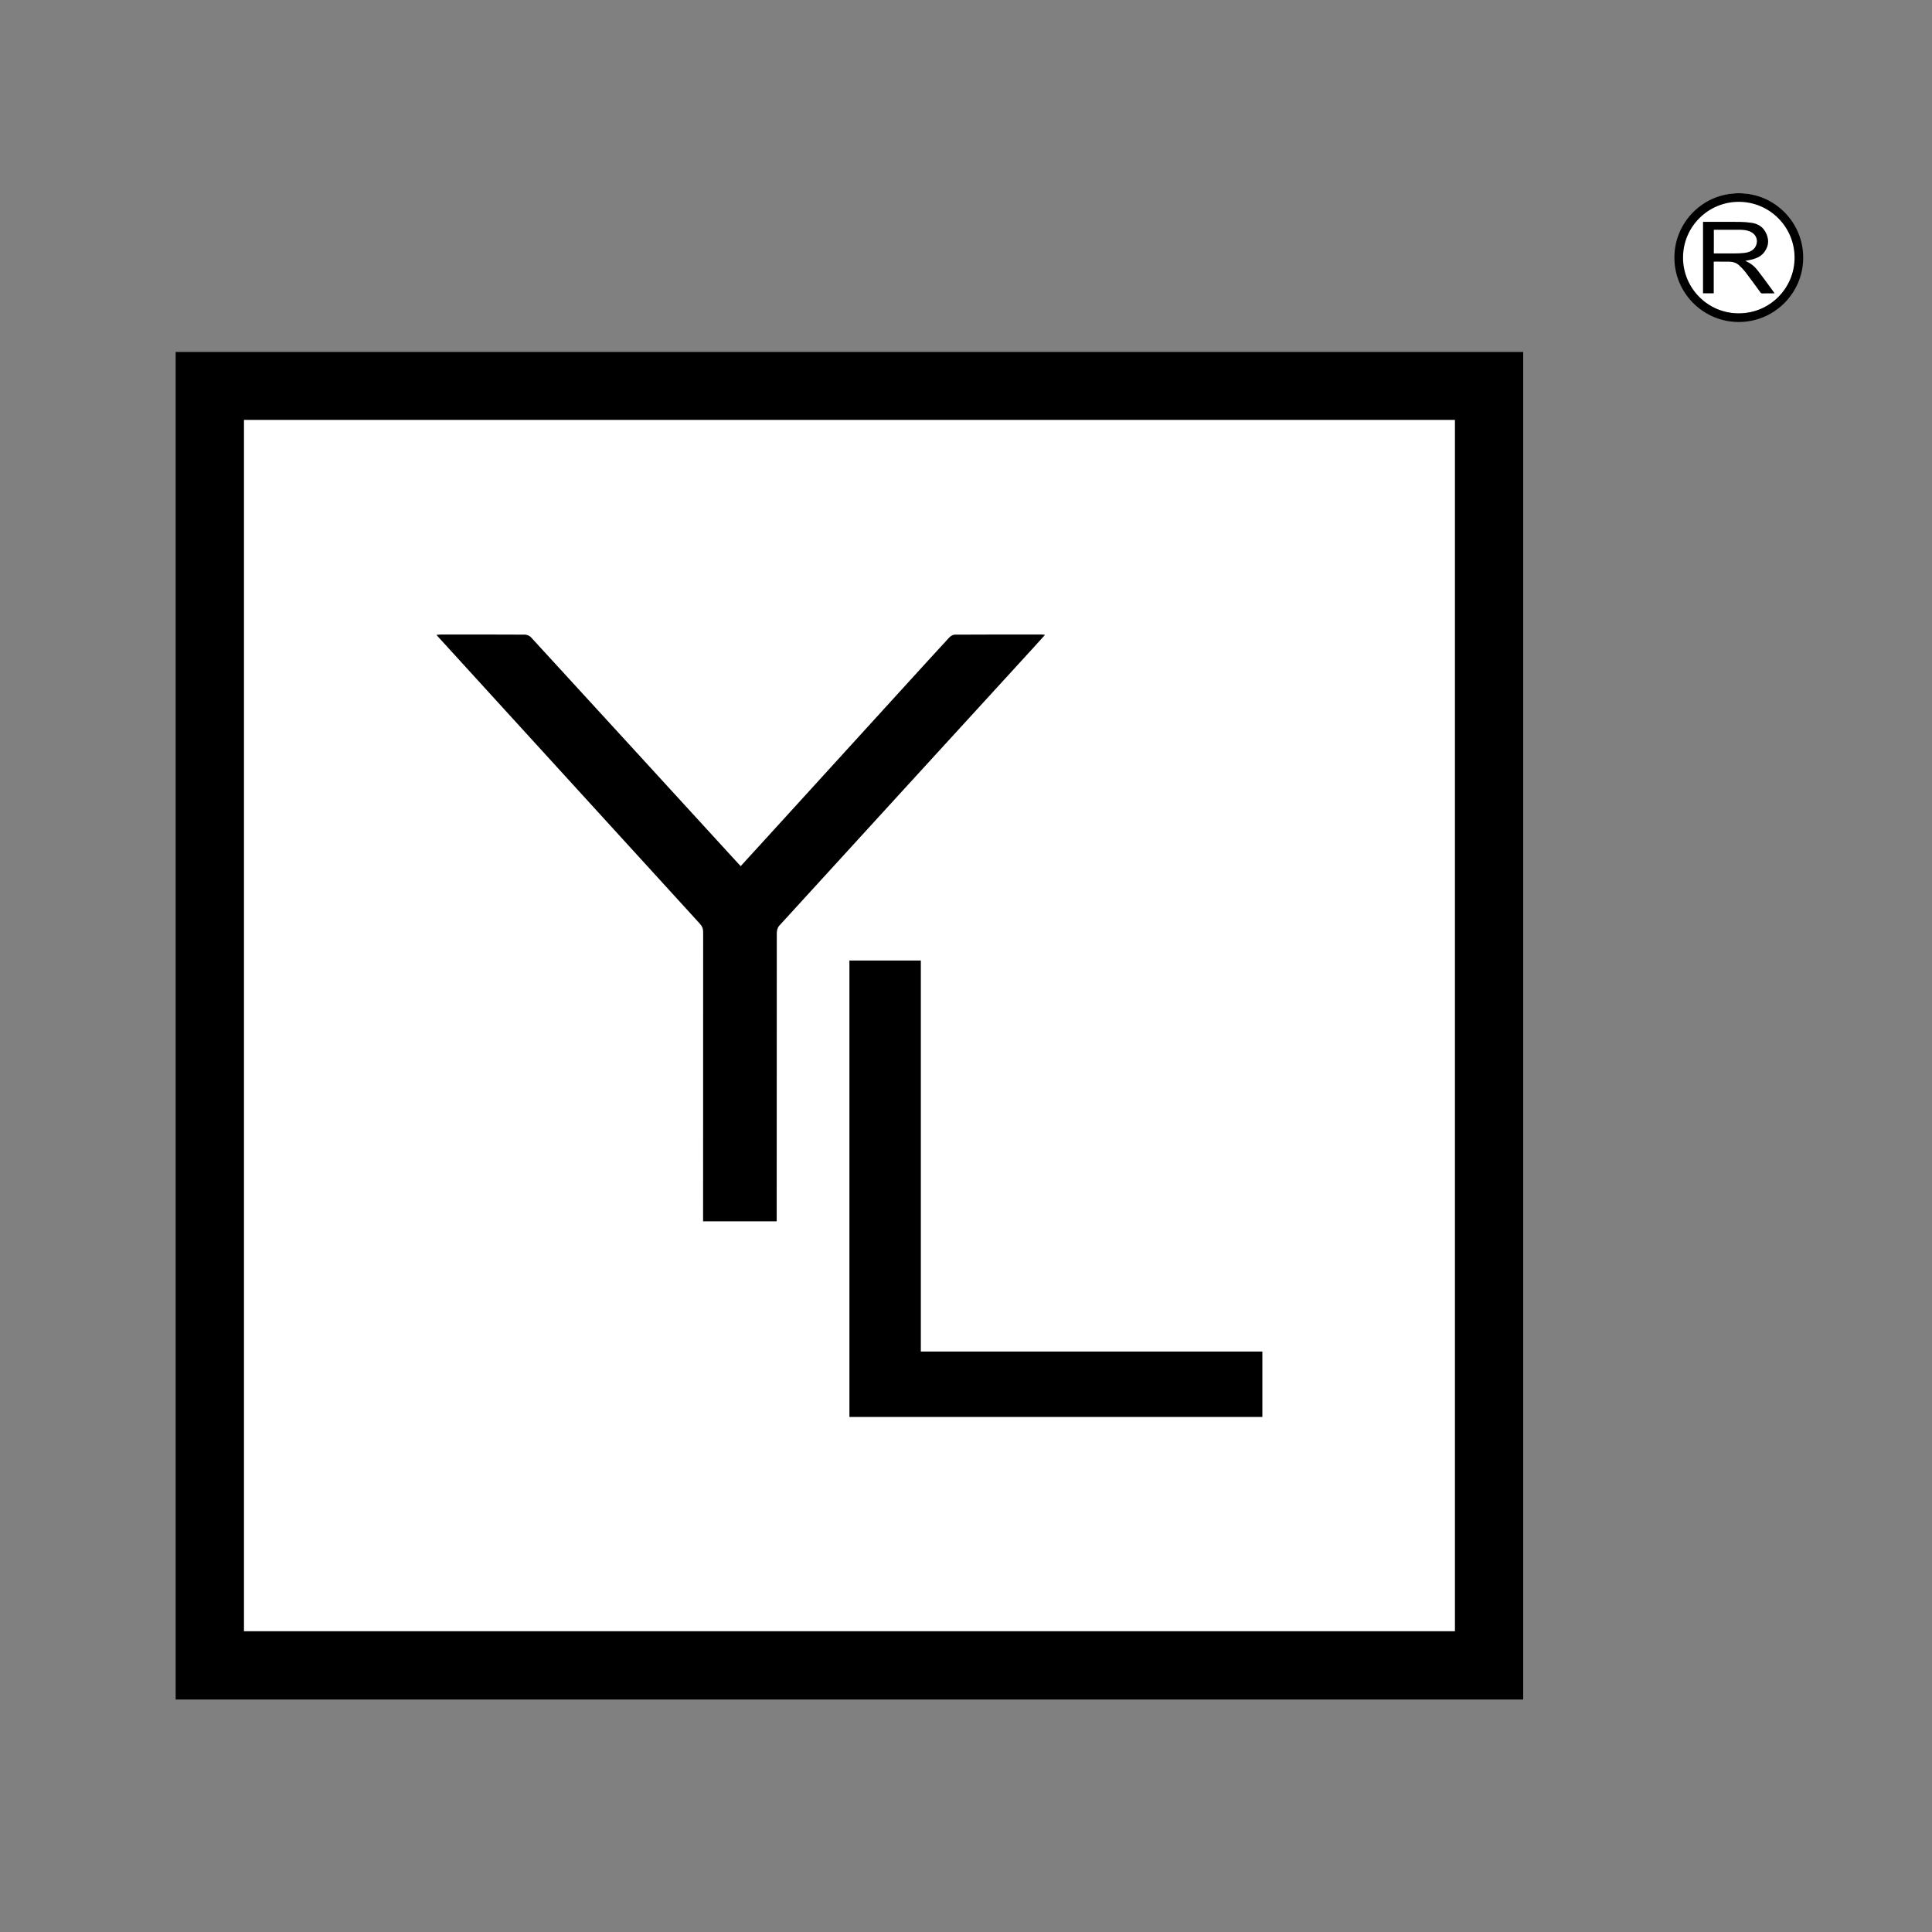
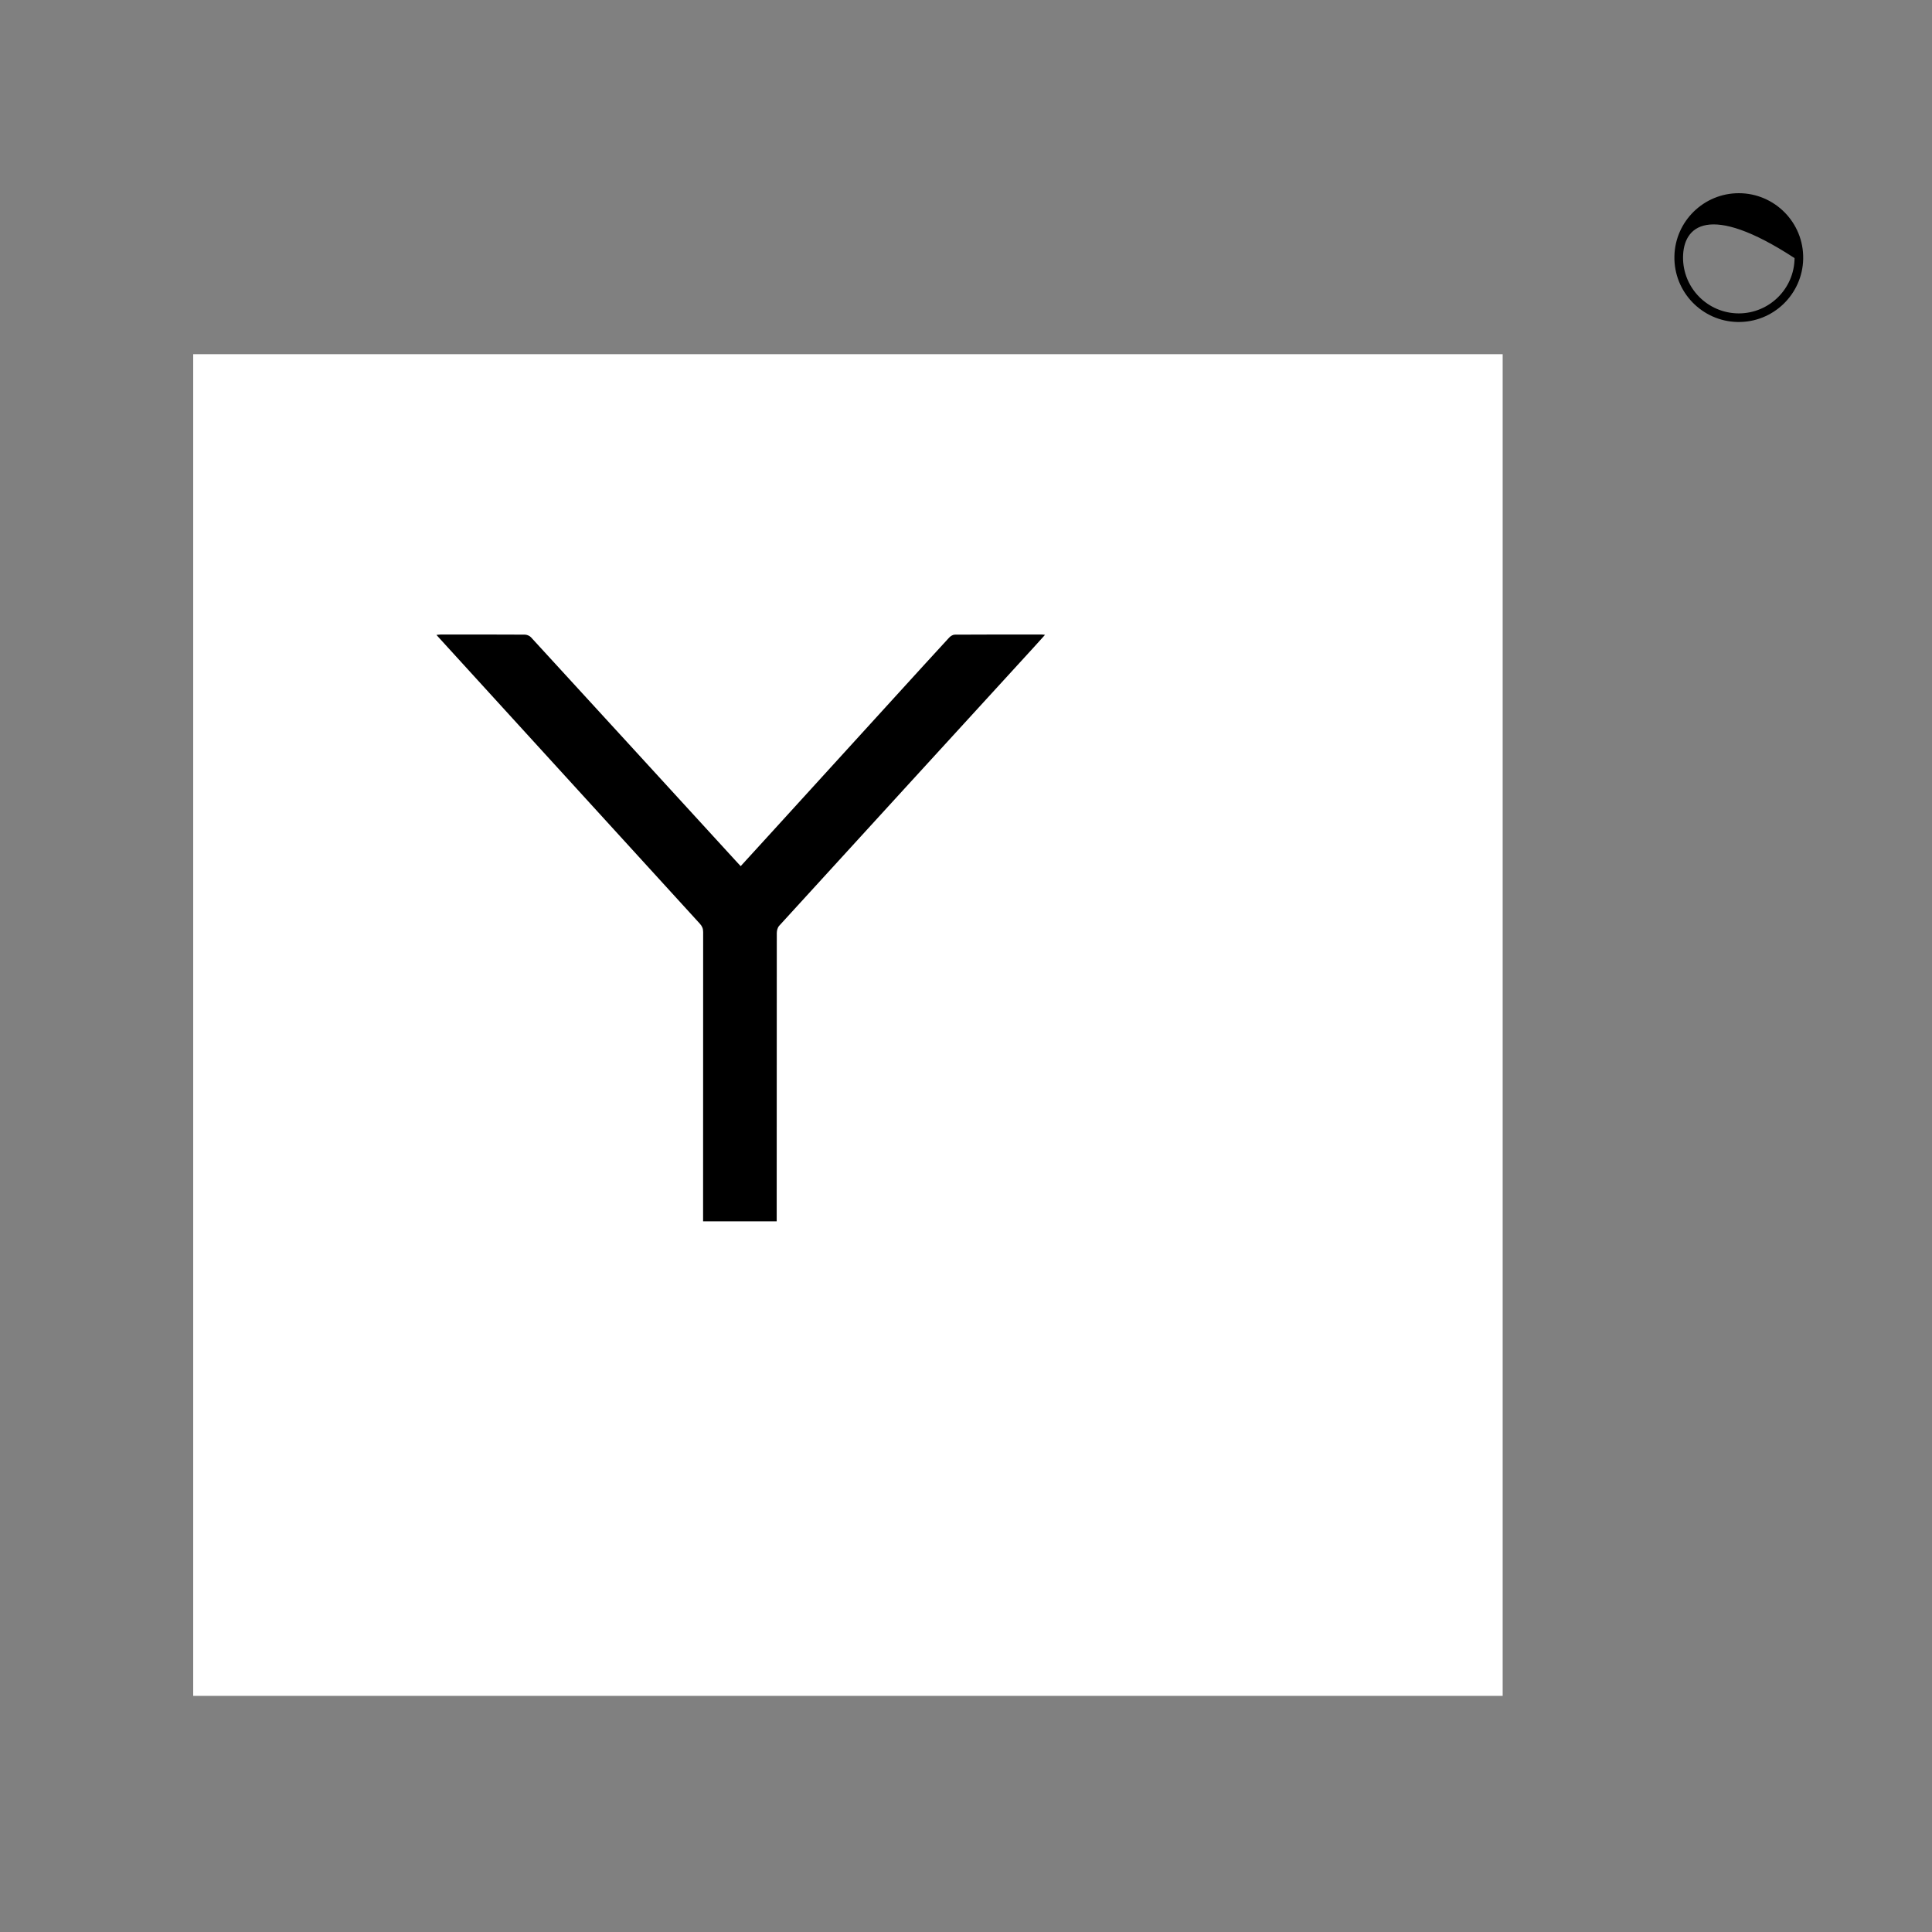
<svg xmlns="http://www.w3.org/2000/svg" width="180" height="180" viewBox="0 0 180 180" fill="none">
  <rect x="0" y="0" width="180" height="180" fill="#808080" stroke="none" />
-   <circle cx="161.984" cy="23.597" r="5.597" fill="white" />
  <rect x="18" y="33" width="122" height="125" fill="white" />
-   <path fill-rule="evenodd" clip-rule="evenodd" d="M22.73 151.977H135.553V39.121H22.73V151.977ZM141.912 158.34H16.364V32.791H141.912V158.34Z" fill="black" />
  <path fill-rule="evenodd" clip-rule="evenodd" d="M72.363 113.79H65.505V113.247C65.505 104.443 65.503 95.638 65.511 86.834C65.511 86.517 65.416 86.291 65.202 86.057C59.529 79.848 53.864 73.632 48.197 67.418C45.794 64.783 43.391 62.149 40.987 59.514C40.894 59.411 40.802 59.308 40.663 59.154C40.827 59.138 40.942 59.118 41.057 59.118C43.67 59.116 46.284 59.111 48.897 59.127C49.091 59.128 49.341 59.233 49.471 59.374C55.831 66.305 62.181 73.246 68.533 80.185C68.683 80.35 68.837 80.513 69.008 80.697C69.865 79.759 70.706 78.84 71.544 77.92C75.602 73.468 79.658 69.015 83.714 64.563C85.284 62.841 86.852 61.116 88.432 59.402C88.559 59.265 88.775 59.13 88.951 59.129C91.663 59.111 94.375 59.116 97.087 59.117C97.154 59.117 97.221 59.132 97.362 59.148C96.99 59.56 96.659 59.932 96.323 60.298C88.409 68.949 80.494 77.598 72.591 86.257C72.444 86.418 72.372 86.704 72.372 86.931C72.362 95.707 72.363 104.484 72.363 113.261V113.79Z" fill="black" />
-   <path fill-rule="evenodd" clip-rule="evenodd" d="M117.612 132.015H79.138V89.49H85.792V125.919H117.612V132.015Z" fill="black" />
-   <path fill-rule="evenodd" clip-rule="evenodd" d="M162.001 29.198C164.839 29.194 167.169 26.908 167.195 24.047C167.221 21.163 164.887 18.803 161.994 18.805C159.163 18.805 156.833 21.09 156.805 23.95C156.777 26.832 159.105 29.193 162.001 29.198ZM162.005 18C165.327 18 168.065 20.732 167.999 24.124C167.934 27.399 165.222 30.067 161.872 29.999C158.607 29.933 155.931 27.229 156.001 23.868C156.07 20.611 158.743 17.997 162.005 18Z" fill="black" />
-   <path fill-rule="evenodd" clip-rule="evenodd" d="M159.674 21.41V23.613H159.774C160.389 23.613 161.006 23.618 161.621 23.611C161.924 23.608 162.228 23.598 162.528 23.564C163.229 23.485 163.642 23.107 163.685 22.532C163.72 22.065 163.399 21.661 162.871 21.505C162.577 21.418 162.271 21.407 161.965 21.407C161.232 21.406 160.5 21.406 159.767 21.407C159.737 21.407 159.707 21.408 159.674 21.41ZM159.665 24.38V27.326H158.667V20.674C158.694 20.672 158.717 20.668 158.741 20.668C159.869 20.668 160.997 20.663 162.125 20.673C162.472 20.676 162.822 20.709 163.166 20.755C163.768 20.836 164.205 21.122 164.465 21.579C164.828 22.215 164.838 22.853 164.392 23.469C164.133 23.827 163.735 24.041 163.266 24.167C163.074 24.218 162.875 24.249 162.679 24.29C162.659 24.294 162.639 24.297 162.608 24.305C162.726 24.363 162.835 24.413 162.939 24.471C163.277 24.655 163.532 24.91 163.75 25.185C164.105 25.635 164.438 26.098 164.777 26.557C164.947 26.787 165.114 27.019 165.283 27.252C165.298 27.273 165.312 27.295 165.334 27.326C165.299 27.328 165.274 27.332 165.249 27.332C164.887 27.332 164.526 27.331 164.164 27.334C164.098 27.334 164.067 27.314 164.034 27.27C163.572 26.637 163.115 26.001 162.638 25.375C162.459 25.142 162.251 24.921 162.027 24.716C161.783 24.491 161.461 24.381 161.092 24.38C160.647 24.38 160.203 24.377 159.758 24.375C159.731 24.375 159.704 24.378 159.665 24.38Z" fill="black" />
+   <path fill-rule="evenodd" clip-rule="evenodd" d="M162.001 29.198C164.839 29.194 167.169 26.908 167.195 24.047C159.163 18.805 156.833 21.09 156.805 23.95C156.777 26.832 159.105 29.193 162.001 29.198ZM162.005 18C165.327 18 168.065 20.732 167.999 24.124C167.934 27.399 165.222 30.067 161.872 29.999C158.607 29.933 155.931 27.229 156.001 23.868C156.07 20.611 158.743 17.997 162.005 18Z" fill="black" />
</svg>